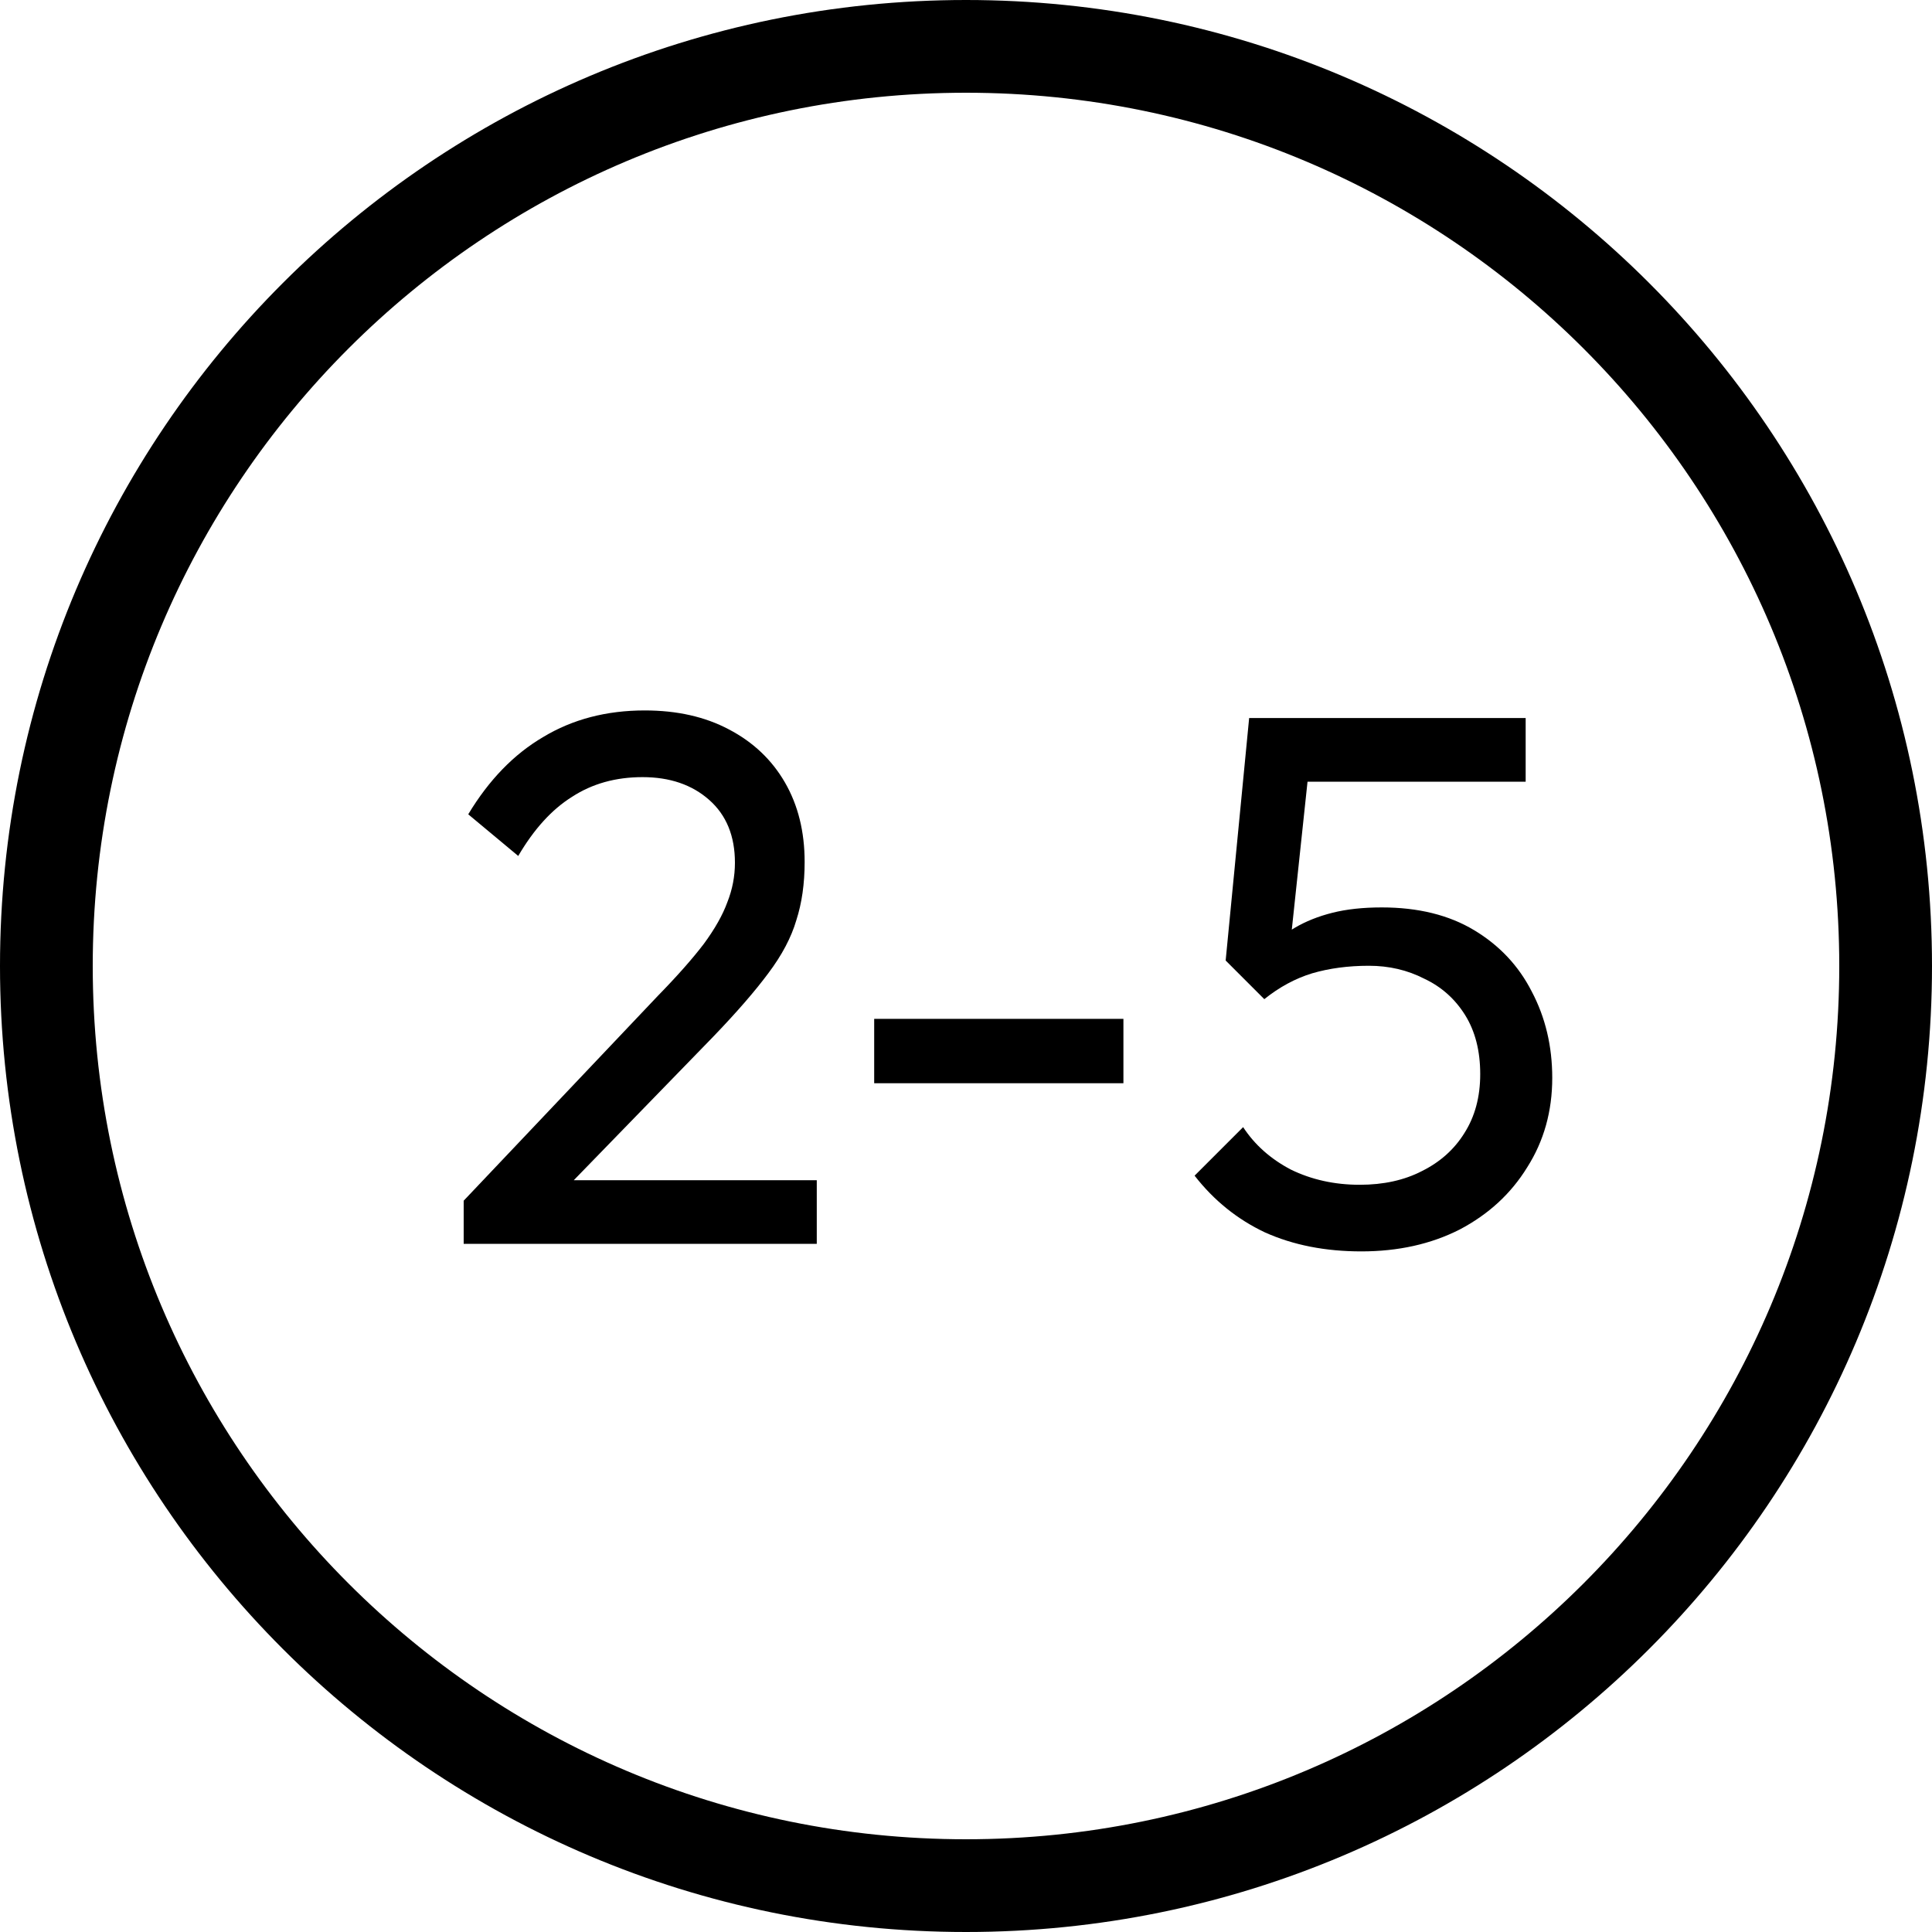
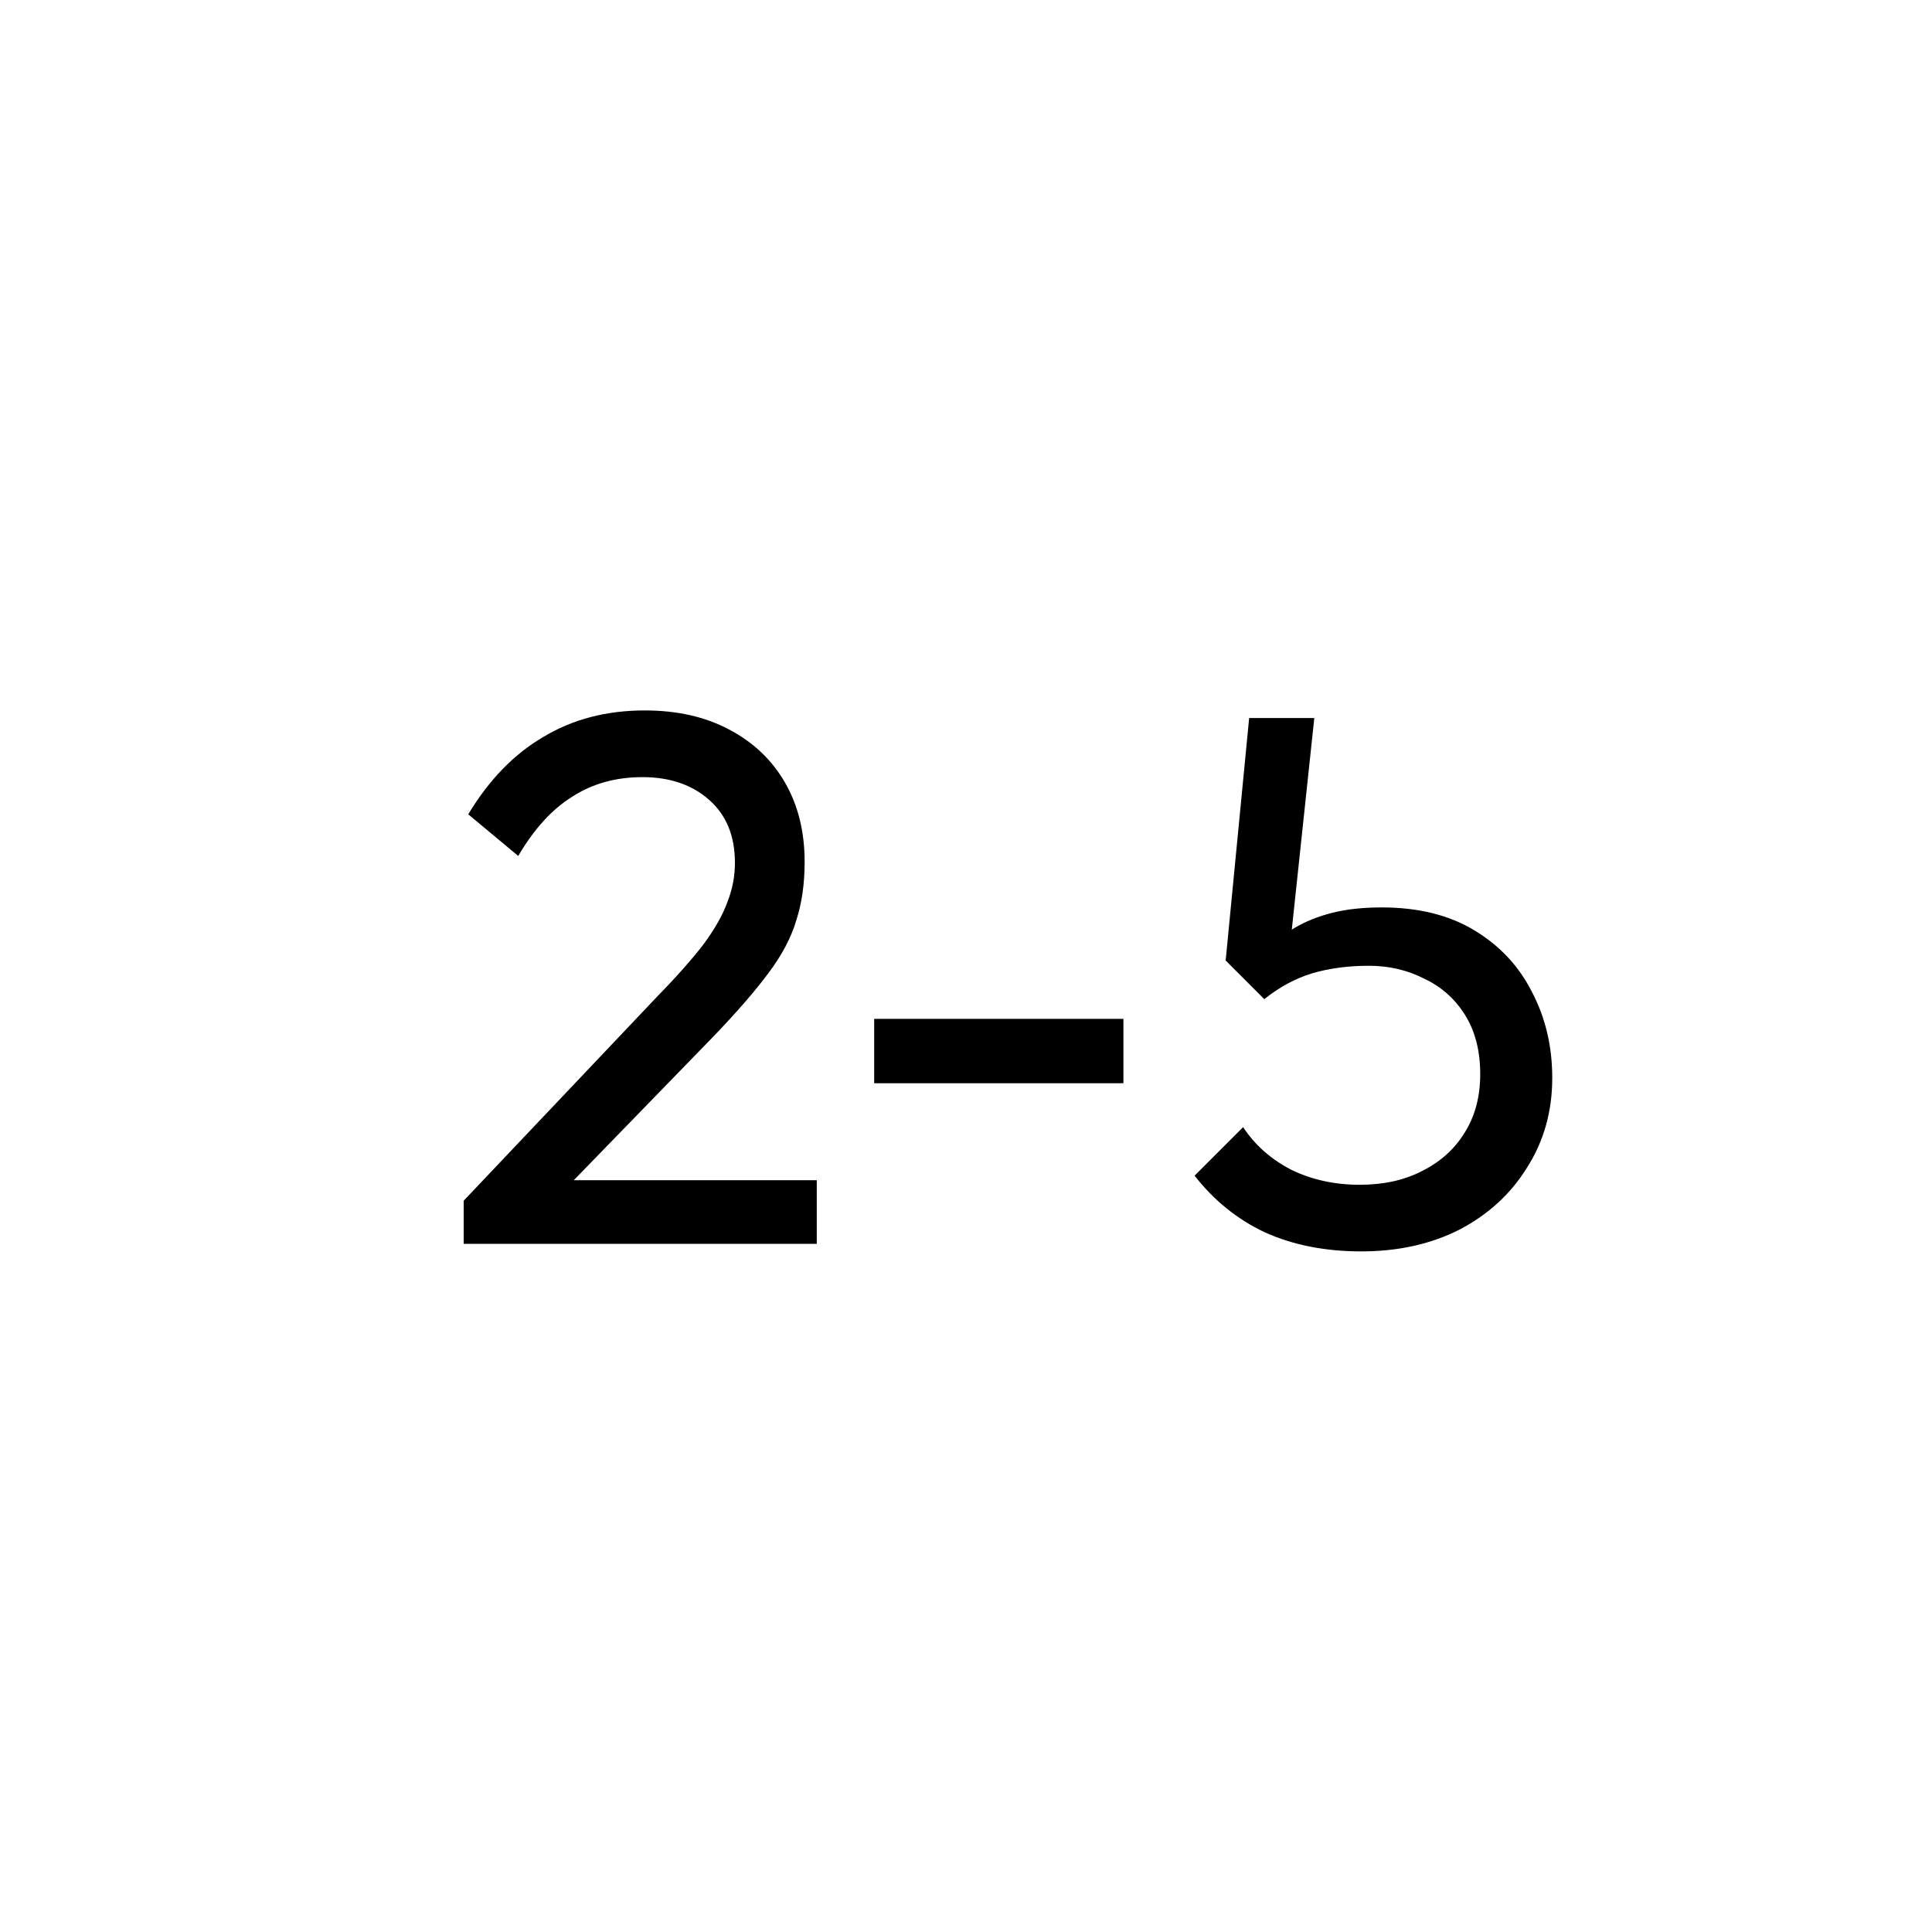
<svg xmlns="http://www.w3.org/2000/svg" fill="none" viewBox="0 0 25 25" height="25" width="25">
  <g clip-path="url(#clip0_673_3252)" id="max-30-years-icon_small.svg">
-     <path stroke-width="1.2" stroke="black" d="M12.5 24.4C19.072 24.4 24.4 19.072 24.4 12.5C24.4 5.927 19.072 0.6 12.5 0.6C5.928 0.6 0.6 5.927 0.6 12.5C0.6 19.072 5.928 24.4 12.5 24.4Z" id="Vector" />
    <g id="2-5">
      <path fill="black" d="M6 15.537L8.51 12.889C8.765 12.628 8.964 12.402 9.108 12.213C9.252 12.017 9.353 11.837 9.412 11.674C9.477 11.51 9.51 11.34 9.51 11.164C9.51 10.818 9.399 10.546 9.176 10.35C8.954 10.154 8.667 10.056 8.314 10.056C7.967 10.056 7.663 10.141 7.402 10.311C7.141 10.474 6.909 10.729 6.706 11.076L6.059 10.537C6.327 10.092 6.65 9.759 7.029 9.537C7.409 9.308 7.846 9.193 8.343 9.193C8.761 9.193 9.124 9.275 9.431 9.438C9.745 9.602 9.987 9.831 10.157 10.125C10.327 10.419 10.412 10.762 10.412 11.154C10.412 11.435 10.376 11.687 10.304 11.909C10.239 12.131 10.118 12.36 9.941 12.595C9.771 12.824 9.533 13.099 9.225 13.419L7.196 15.507L6 15.537ZM6 16.095V15.537L6.784 15.272H10.569V16.095H6Z" />
      <path fill="black" d="M11.312 14.017V13.184H14.537V14.017H11.312Z" />
-       <path fill="black" d="M17.615 16.193C17.151 16.193 16.736 16.112 16.37 15.948C16.01 15.778 15.707 15.533 15.458 15.213L16.086 14.585C16.236 14.814 16.442 14.997 16.703 15.134C16.971 15.265 17.269 15.331 17.595 15.331C17.902 15.331 18.171 15.272 18.399 15.154C18.635 15.037 18.818 14.873 18.948 14.664C19.086 14.448 19.154 14.193 19.154 13.899C19.154 13.599 19.089 13.344 18.958 13.134C18.827 12.925 18.651 12.768 18.429 12.664C18.213 12.553 17.974 12.497 17.713 12.497C17.445 12.497 17.2 12.53 16.978 12.595C16.762 12.661 16.556 12.772 16.36 12.929L16.37 12.34C16.481 12.203 16.608 12.092 16.752 12.007C16.896 11.922 17.059 11.857 17.242 11.811C17.425 11.765 17.638 11.742 17.88 11.742C18.35 11.742 18.749 11.84 19.076 12.037C19.402 12.233 19.651 12.497 19.821 12.831C19.997 13.164 20.086 13.537 20.086 13.948C20.086 14.38 19.978 14.765 19.762 15.105C19.553 15.445 19.262 15.713 18.89 15.909C18.517 16.099 18.092 16.193 17.615 16.193ZM16.36 12.929L15.86 12.429L16.164 9.291H17.007L16.664 12.517L16.36 12.929ZM16.35 10.115L16.164 9.291H19.742V10.115H16.35Z" />
+       <path fill="black" d="M17.615 16.193C17.151 16.193 16.736 16.112 16.37 15.948C16.01 15.778 15.707 15.533 15.458 15.213L16.086 14.585C16.236 14.814 16.442 14.997 16.703 15.134C16.971 15.265 17.269 15.331 17.595 15.331C17.902 15.331 18.171 15.272 18.399 15.154C18.635 15.037 18.818 14.873 18.948 14.664C19.086 14.448 19.154 14.193 19.154 13.899C19.154 13.599 19.089 13.344 18.958 13.134C18.827 12.925 18.651 12.768 18.429 12.664C18.213 12.553 17.974 12.497 17.713 12.497C17.445 12.497 17.2 12.53 16.978 12.595C16.762 12.661 16.556 12.772 16.36 12.929L16.37 12.34C16.481 12.203 16.608 12.092 16.752 12.007C16.896 11.922 17.059 11.857 17.242 11.811C17.425 11.765 17.638 11.742 17.88 11.742C18.35 11.742 18.749 11.84 19.076 12.037C19.402 12.233 19.651 12.497 19.821 12.831C19.997 13.164 20.086 13.537 20.086 13.948C20.086 14.38 19.978 14.765 19.762 15.105C19.553 15.445 19.262 15.713 18.89 15.909C18.517 16.099 18.092 16.193 17.615 16.193ZM16.36 12.929L15.86 12.429L16.164 9.291H17.007L16.664 12.517L16.36 12.929ZM16.35 10.115L16.164 9.291H19.742H16.35Z" />
    </g>
  </g>
  <defs>
    <clipPath id="clip0_673_3252">
      <rect fill="white" height="25" width="25" />
    </clipPath>
  </defs>
</svg>